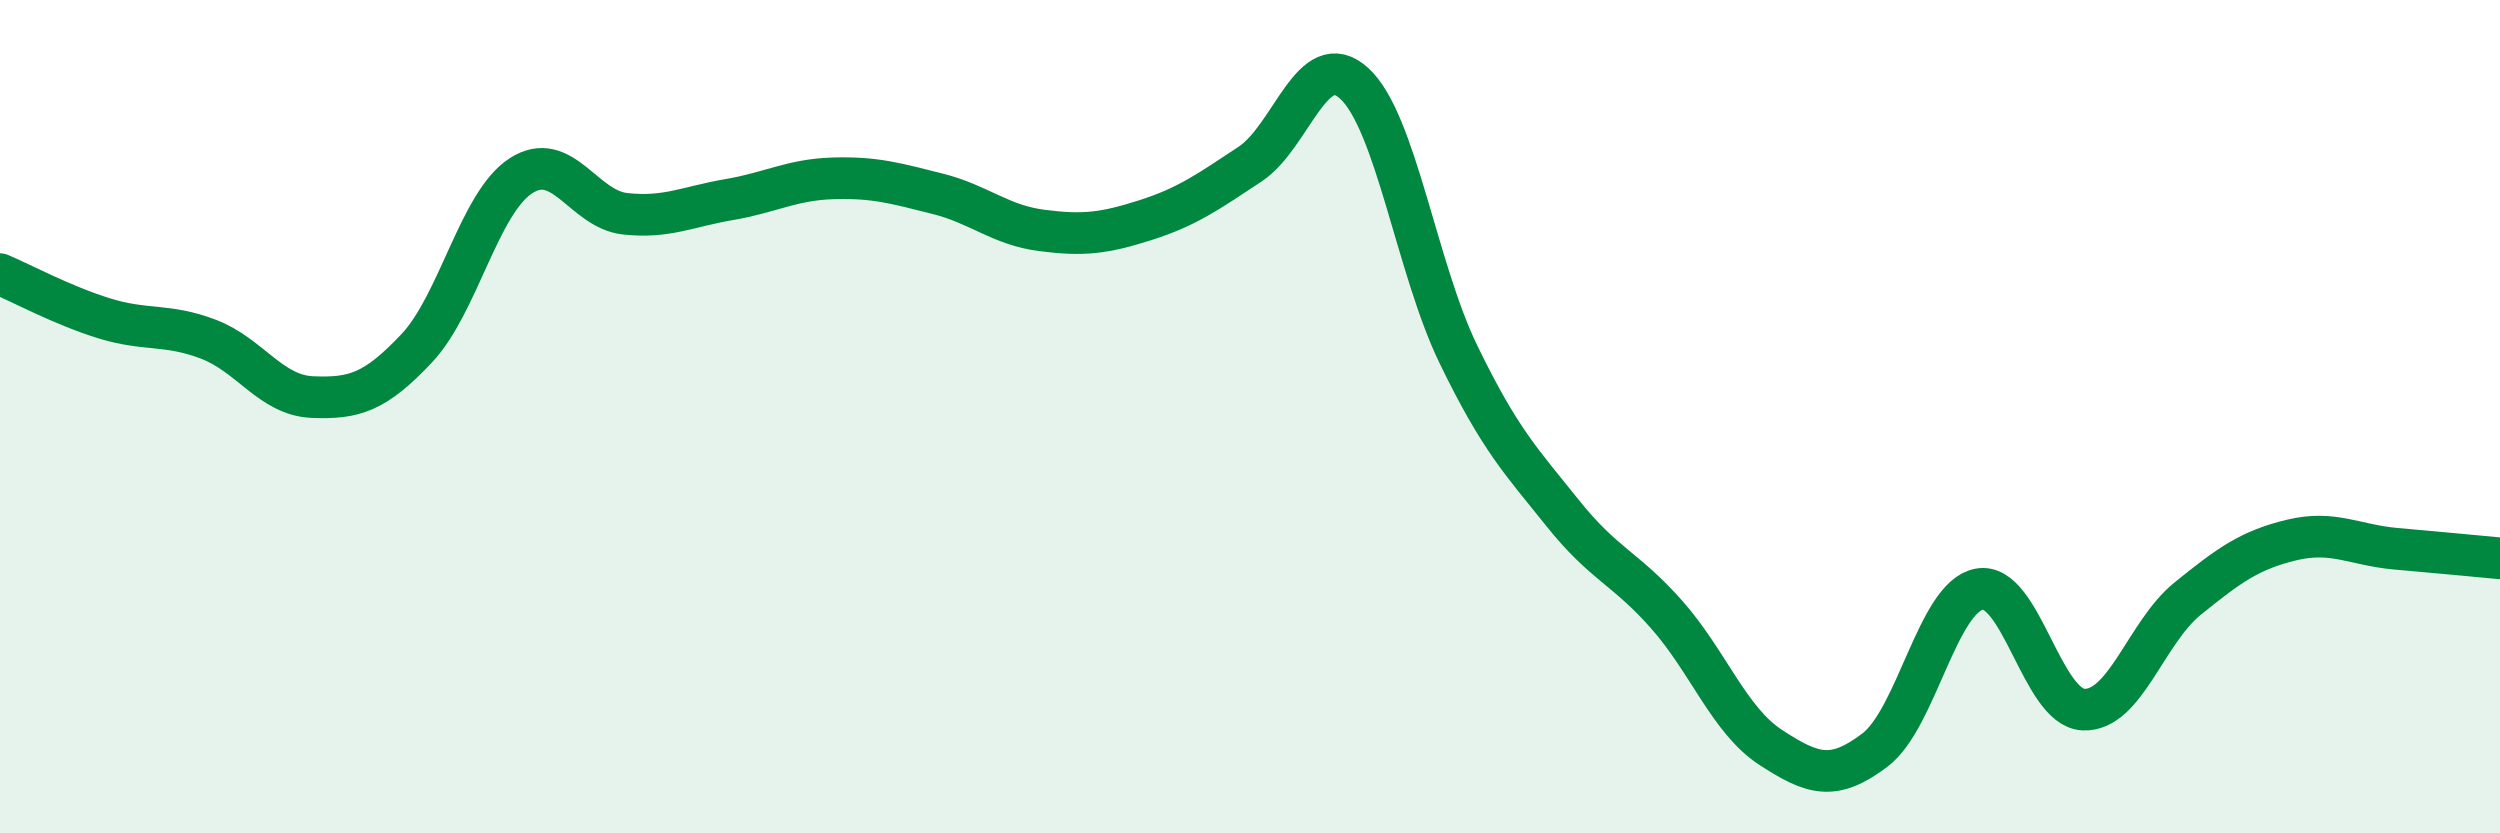
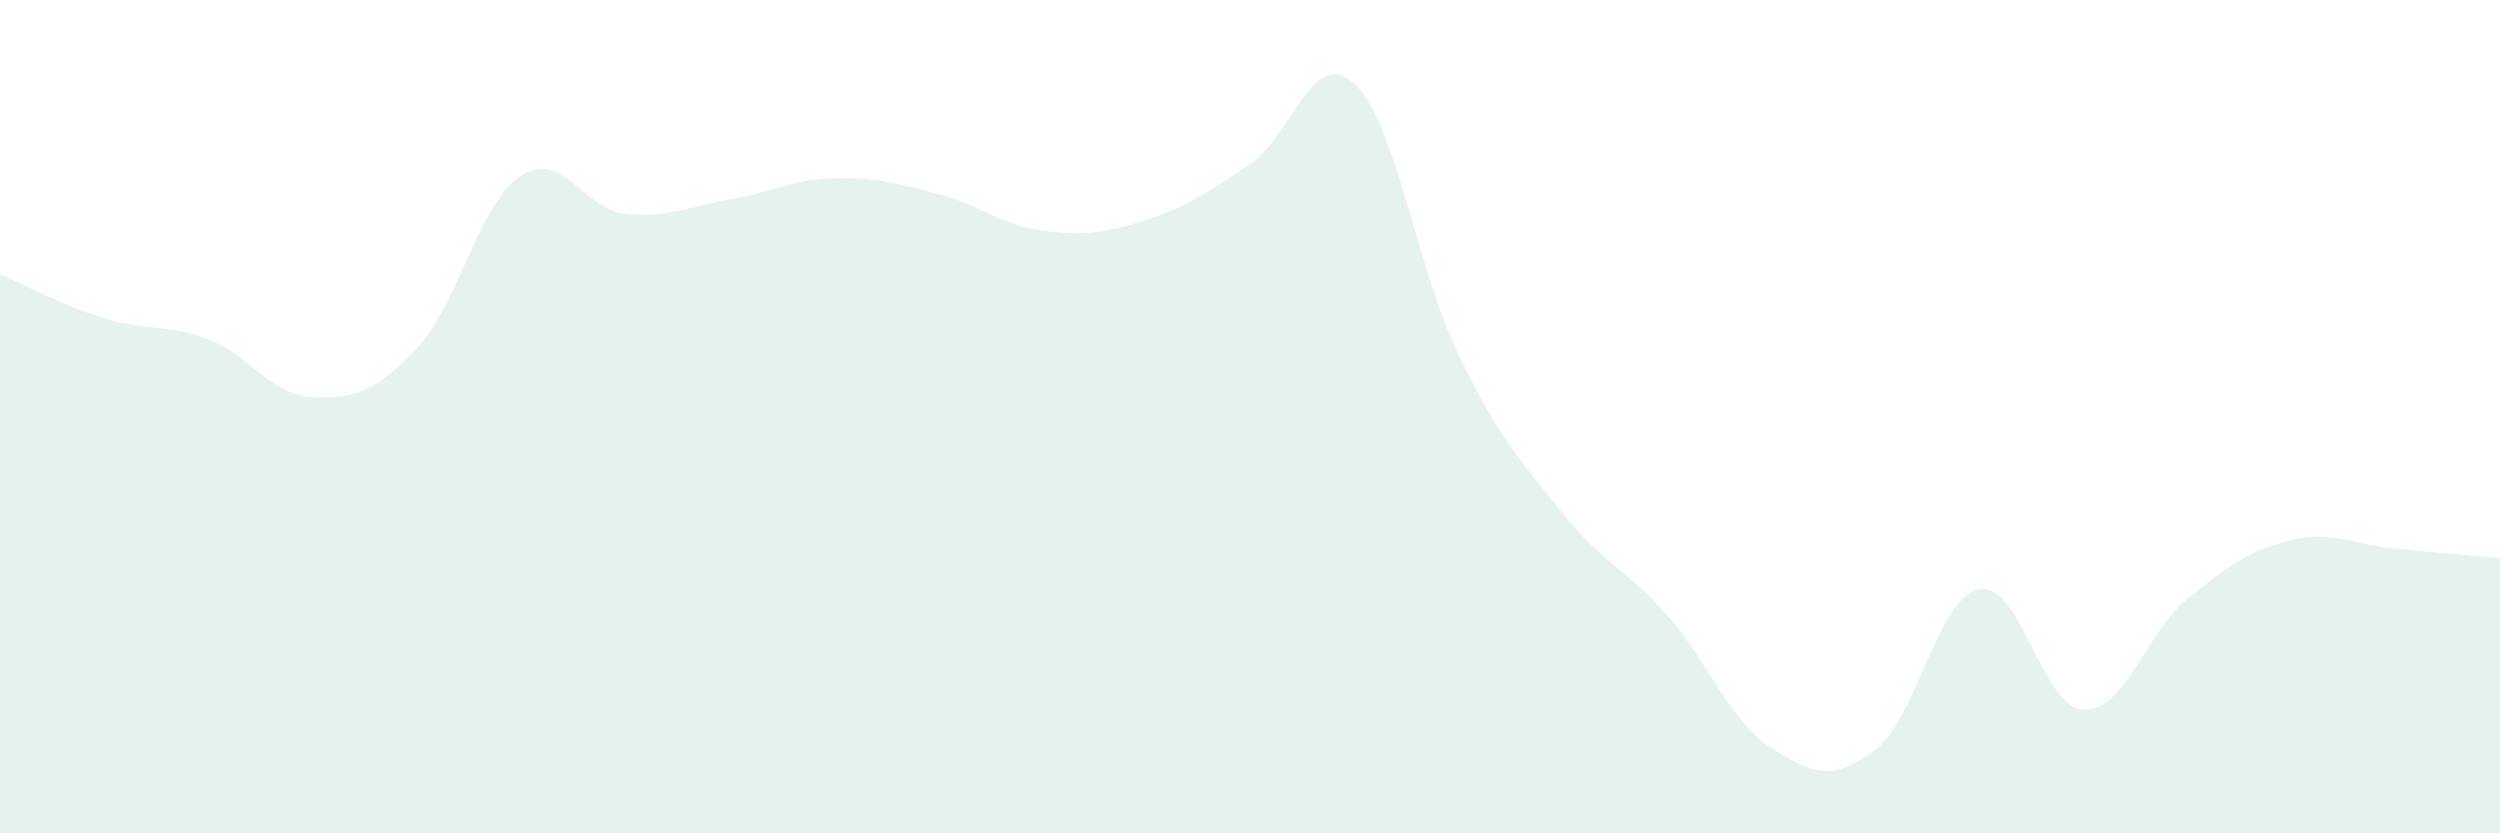
<svg xmlns="http://www.w3.org/2000/svg" width="60" height="20" viewBox="0 0 60 20">
  <path d="M 0,6.58 C 0.5,6.79 1.5,7.33 2.5,7.64 C 3.5,7.95 4,7.76 5,8.14 C 6,8.52 6.5,9.49 7.5,9.53 C 8.5,9.57 9,9.42 10,8.36 C 11,7.3 11.5,4.87 12.5,4.22 C 13.5,3.57 14,5.02 15,5.13 C 16,5.24 16.5,4.96 17.5,4.79 C 18.5,4.62 19,4.31 20,4.28 C 21,4.25 21.5,4.4 22.5,4.65 C 23.5,4.9 24,5.4 25,5.53 C 26,5.66 26.5,5.6 27.5,5.28 C 28.5,4.96 29,4.6 30,3.94 C 31,3.28 31.5,1.09 32.5,2 C 33.5,2.91 34,6.44 35,8.5 C 36,10.56 36.5,11.06 37.5,12.31 C 38.5,13.56 39,13.62 40,14.75 C 41,15.88 41.5,17.29 42.5,17.94 C 43.5,18.59 44,18.76 45,18 C 46,17.24 46.5,14.33 47.5,14.14 C 48.5,13.95 49,16.98 50,17.03 C 51,17.08 51.5,15.18 52.5,14.37 C 53.5,13.56 54,13.2 55,12.96 C 56,12.72 56.5,13.08 57.5,13.17 C 58.5,13.26 59.5,13.35 60,13.4L60 20L0 20Z" fill="#008740" opacity="0.1" stroke-linecap="round" stroke-linejoin="round" />
-   <path d="M 0,6.58 C 0.5,6.79 1.5,7.33 2.5,7.64 C 3.5,7.95 4,7.76 5,8.14 C 6,8.52 6.5,9.49 7.5,9.53 C 8.5,9.57 9,9.42 10,8.36 C 11,7.3 11.5,4.87 12.5,4.22 C 13.5,3.57 14,5.02 15,5.13 C 16,5.24 16.5,4.96 17.5,4.79 C 18.5,4.62 19,4.31 20,4.28 C 21,4.25 21.5,4.4 22.5,4.65 C 23.5,4.9 24,5.4 25,5.53 C 26,5.66 26.5,5.6 27.5,5.28 C 28.5,4.96 29,4.6 30,3.94 C 31,3.28 31.5,1.09 32.5,2 C 33.5,2.91 34,6.44 35,8.5 C 36,10.56 36.5,11.06 37.5,12.31 C 38.5,13.56 39,13.62 40,14.75 C 41,15.88 41.5,17.29 42.5,17.94 C 43.5,18.59 44,18.76 45,18 C 46,17.24 46.5,14.33 47.5,14.14 C 48.5,13.95 49,16.98 50,17.03 C 51,17.08 51.5,15.18 52.5,14.37 C 53.5,13.56 54,13.2 55,12.96 C 56,12.72 56.5,13.08 57.5,13.17 C 58.5,13.26 59.5,13.35 60,13.4" stroke="#008740" stroke-width="1" fill="none" stroke-linecap="round" stroke-linejoin="round" />
</svg>